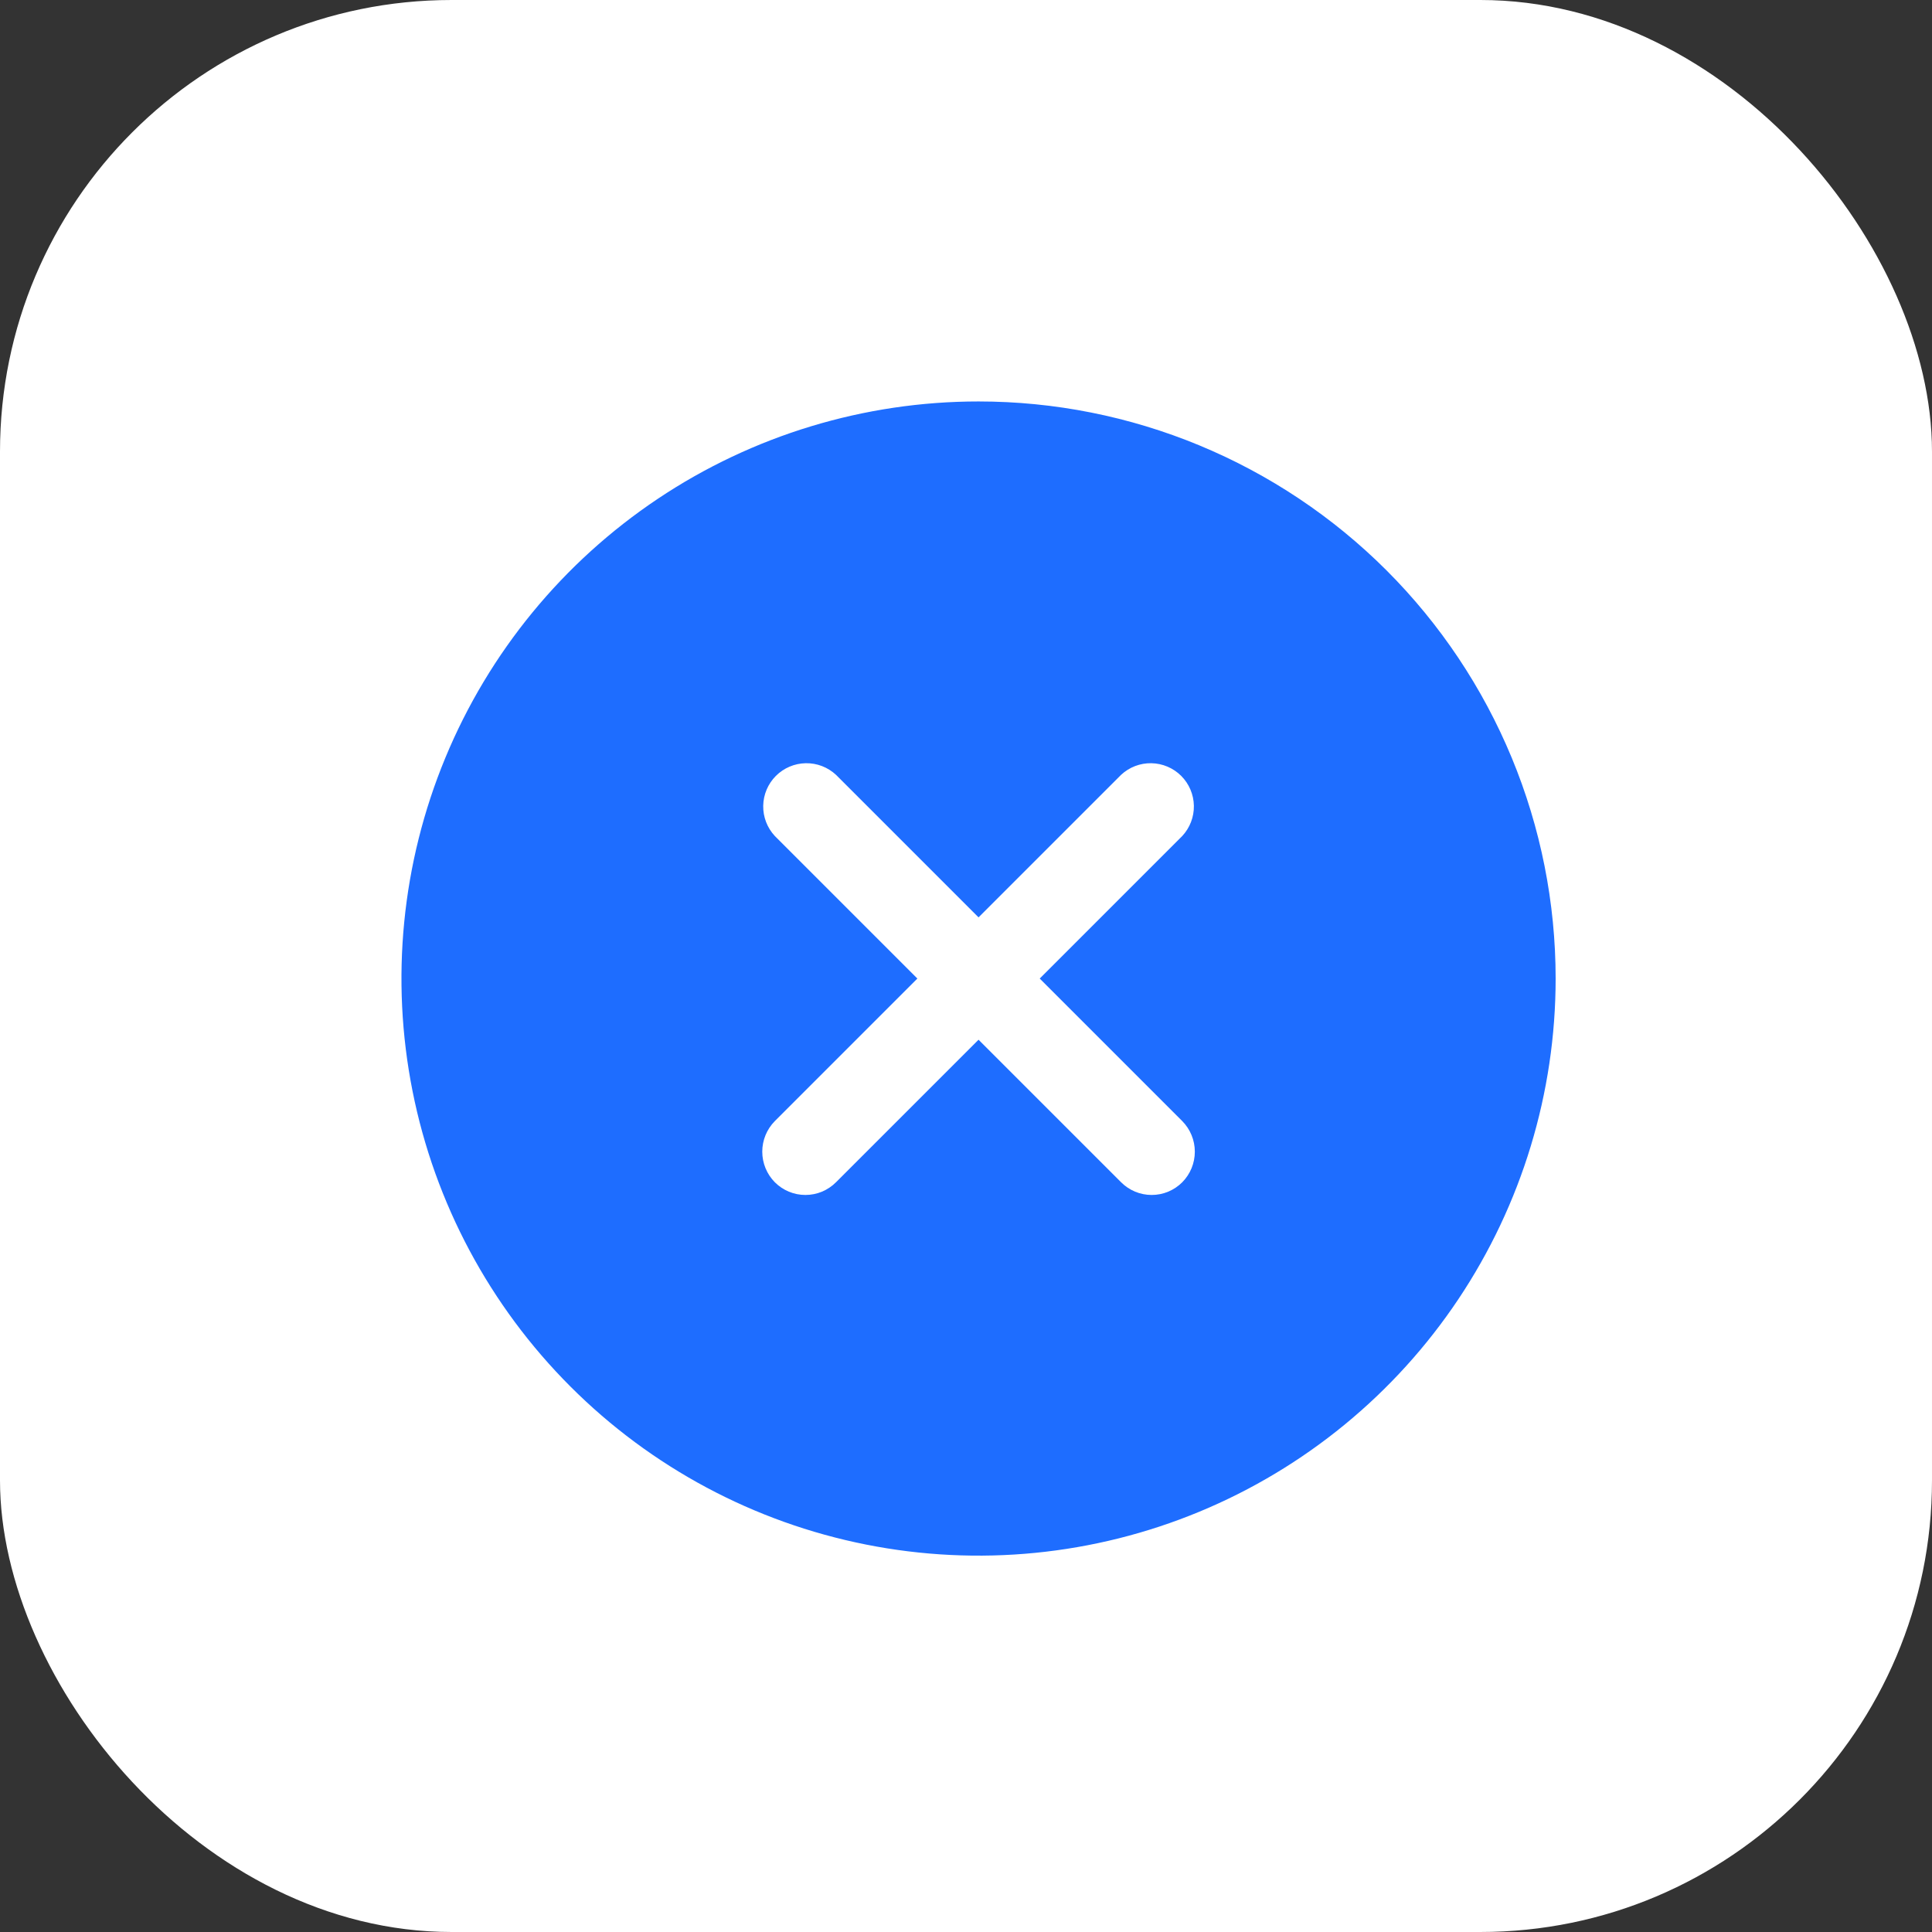
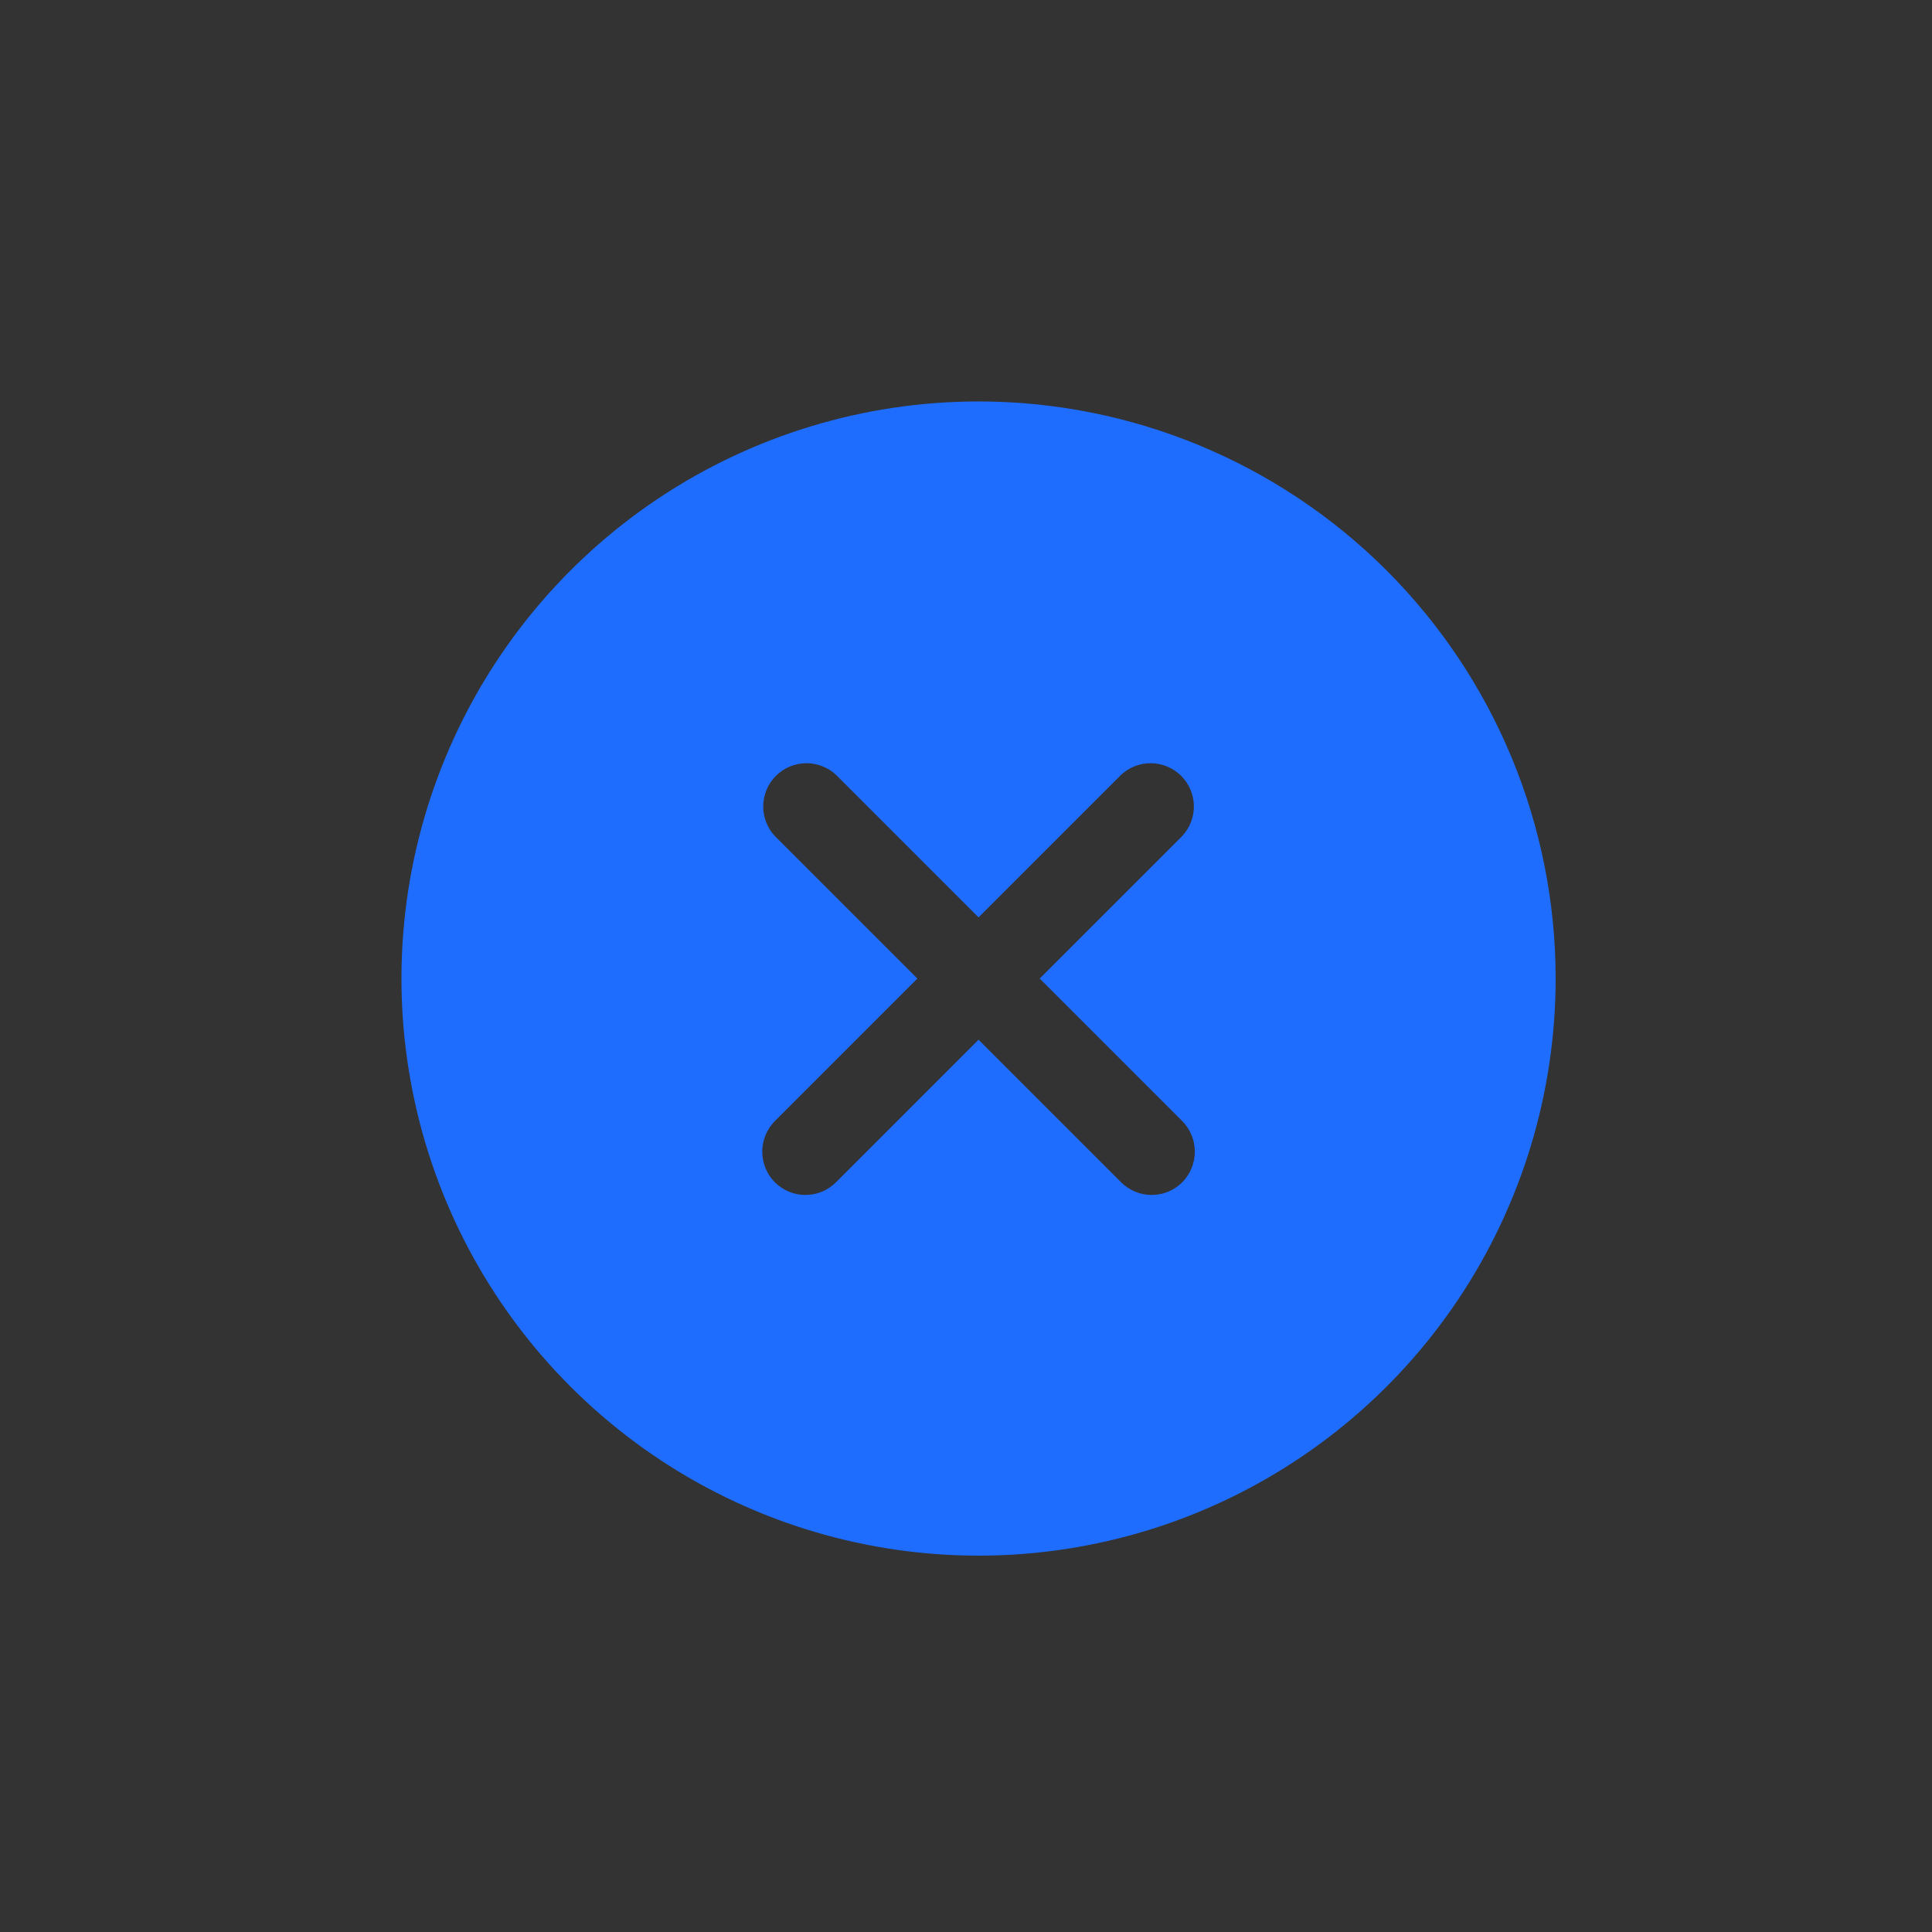
<svg xmlns="http://www.w3.org/2000/svg" width="77" height="77" viewBox="0 0 77 77" fill="none">
  <rect x="0" y="0" width="77" height="77" fill="#333333" stroke="none" />
-   <rect width="77" height="77" rx="18" fill="white" />
  <path d="M39 16C34.451 16 30.004 17.349 26.222 19.876C22.44 22.404 19.492 25.996 17.751 30.198C16.01 34.401 15.555 39.026 16.442 43.487C17.329 47.949 19.52 52.047 22.737 55.263C25.953 58.48 30.051 60.671 34.513 61.558C38.974 62.446 43.599 61.99 47.802 60.249C52.004 58.508 55.596 55.56 58.124 51.778C60.651 47.996 62 43.549 62 39C62 35.98 61.405 32.989 60.249 30.198C59.093 27.408 57.399 24.872 55.264 22.736C53.128 20.601 50.592 18.907 47.802 17.751C45.011 16.595 42.02 16 39 16ZM47.119 44.681C47.44 45.006 47.62 45.444 47.62 45.9C47.62 46.356 47.44 46.794 47.119 47.119C46.959 47.279 46.769 47.407 46.56 47.494C46.351 47.581 46.127 47.625 45.9 47.625C45.673 47.625 45.449 47.581 45.24 47.494C45.031 47.407 44.841 47.279 44.681 47.119L39 41.438L33.319 47.119C33.159 47.279 32.969 47.407 32.76 47.494C32.551 47.581 32.327 47.625 32.1 47.625C31.873 47.625 31.649 47.581 31.44 47.494C31.231 47.407 31.041 47.279 30.881 47.119C30.56 46.794 30.38 46.356 30.38 45.9C30.38 45.444 30.56 45.006 30.881 44.681L36.562 39L30.881 33.319C30.576 32.992 30.41 32.559 30.418 32.113C30.426 31.666 30.607 31.239 30.923 30.923C31.239 30.607 31.666 30.426 32.113 30.418C32.559 30.41 32.992 30.576 33.319 30.881L39 36.562L44.681 30.881C45.008 30.576 45.441 30.41 45.887 30.418C46.334 30.426 46.761 30.607 47.077 30.923C47.393 31.239 47.574 31.666 47.582 32.113C47.59 32.559 47.424 32.992 47.119 33.319L41.438 39L47.119 44.681Z" fill="#1E6DFF" />
</svg>